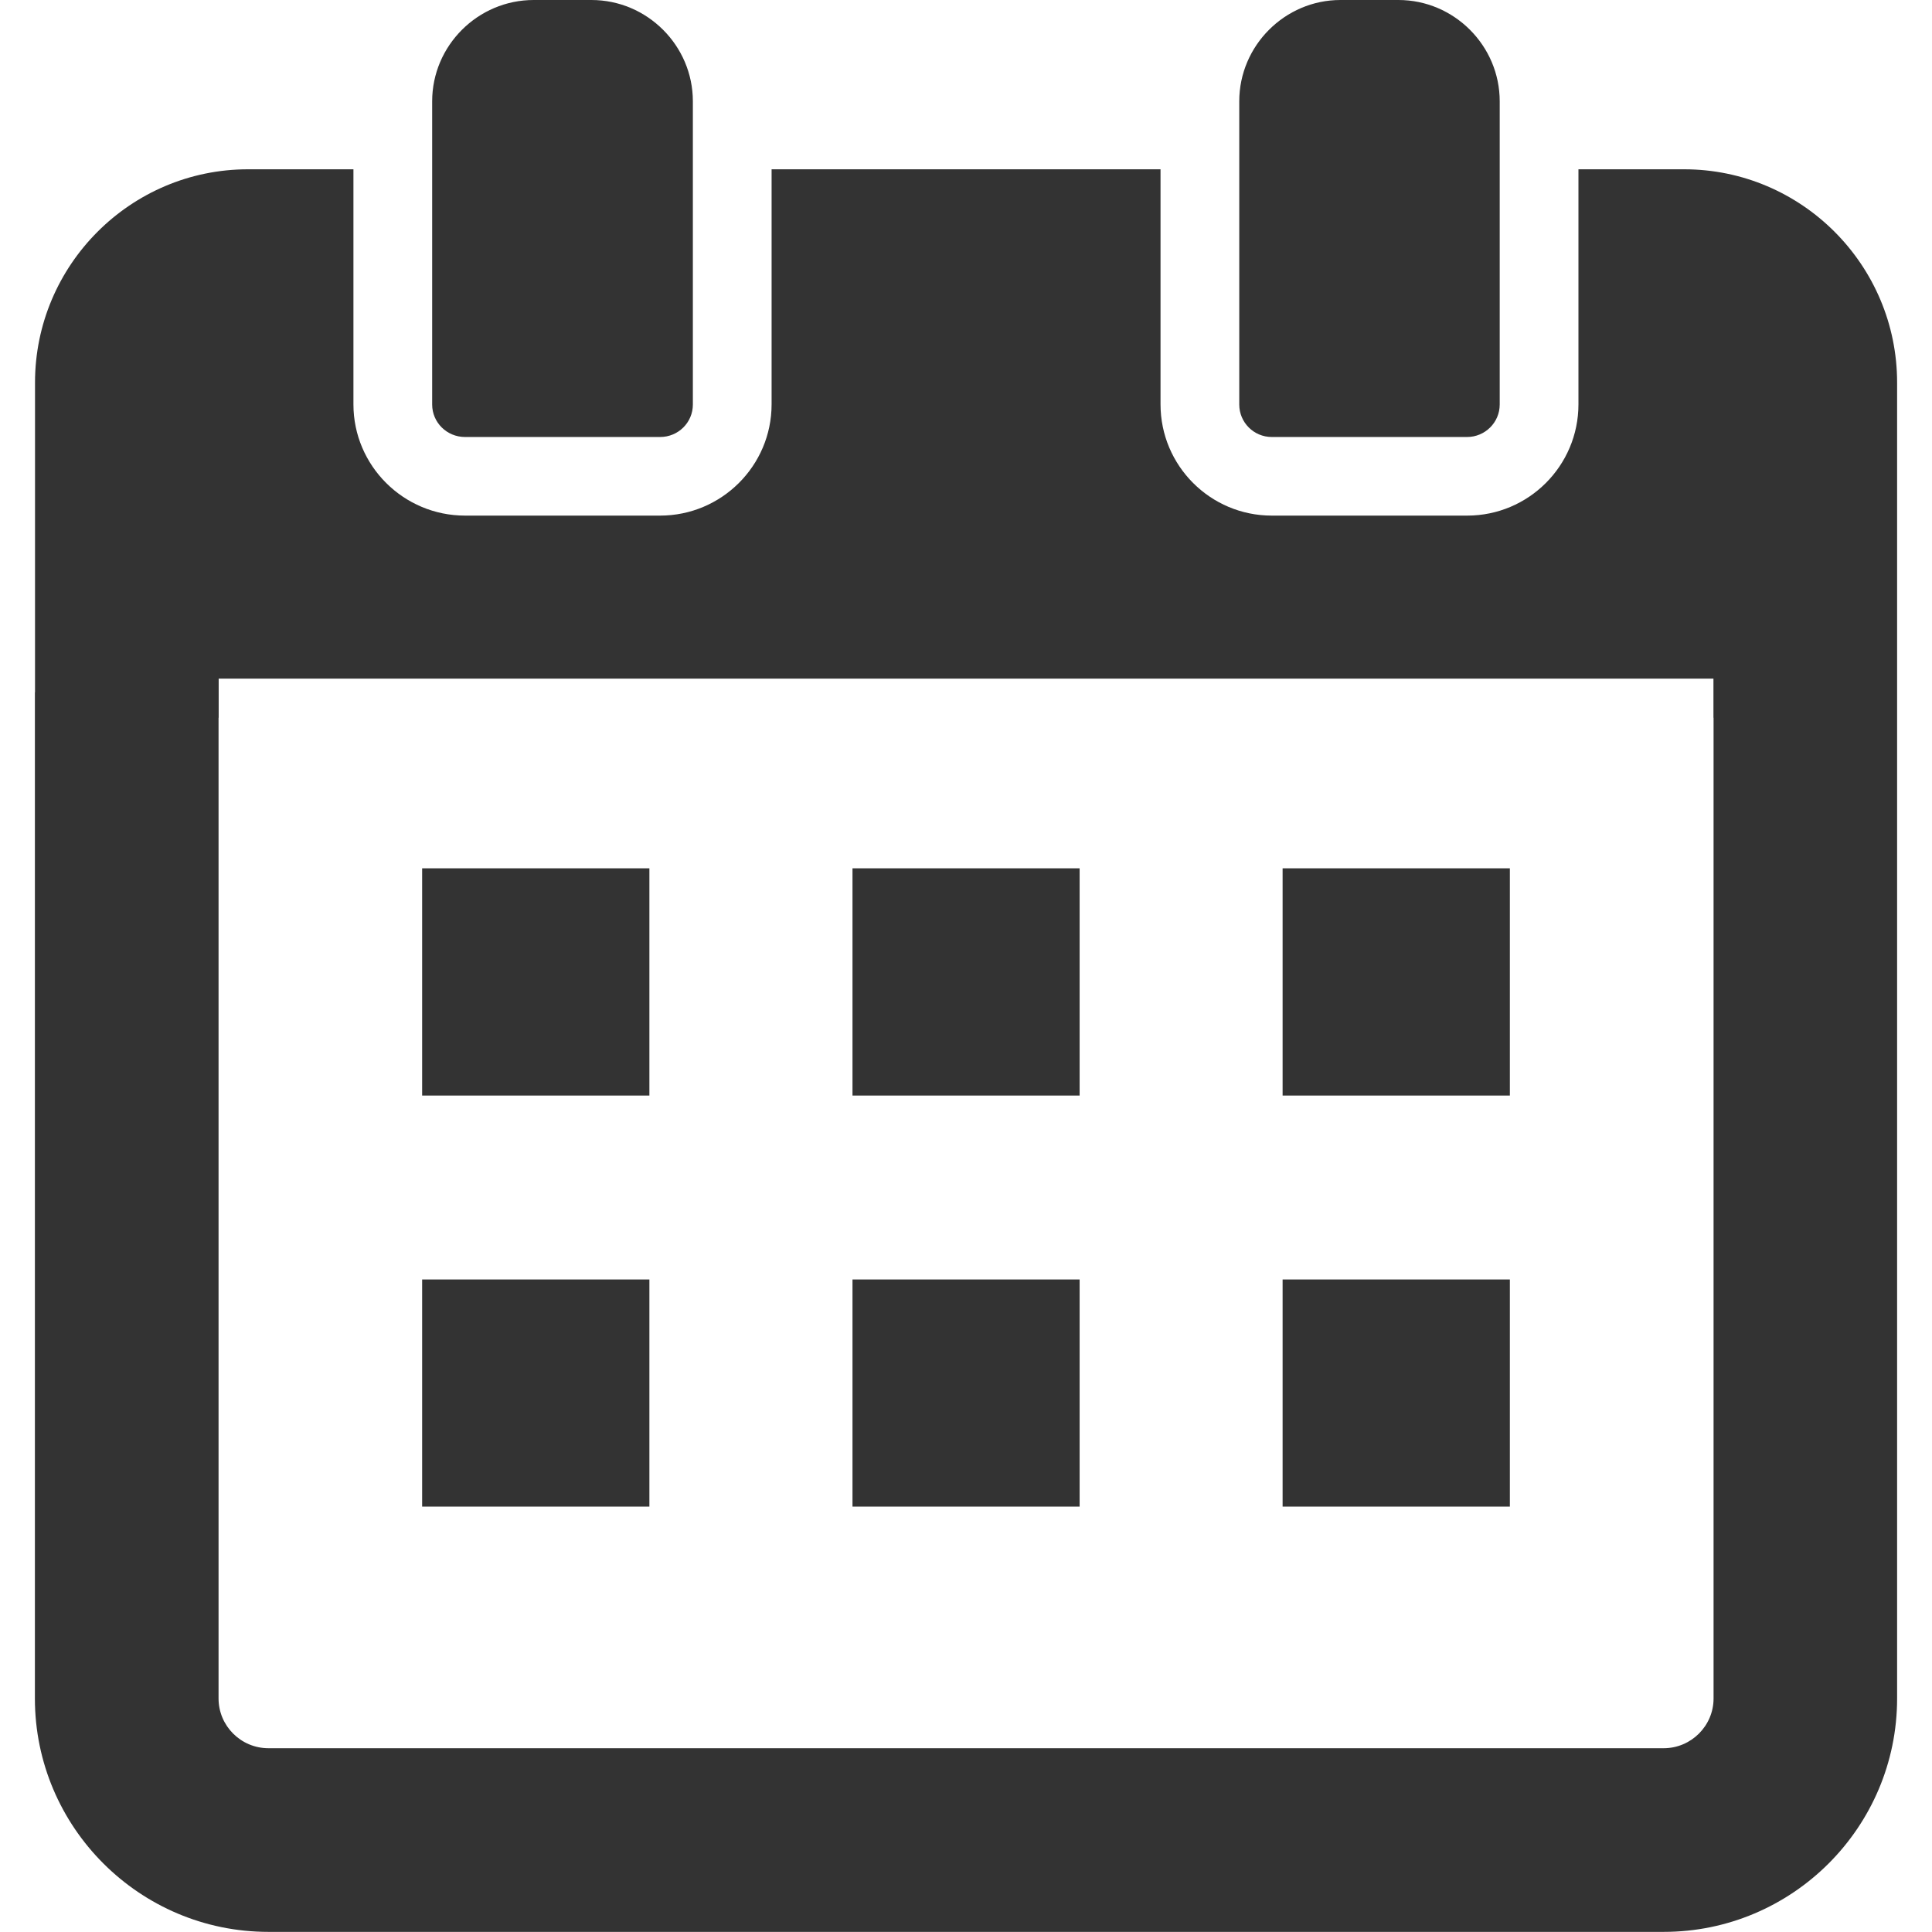
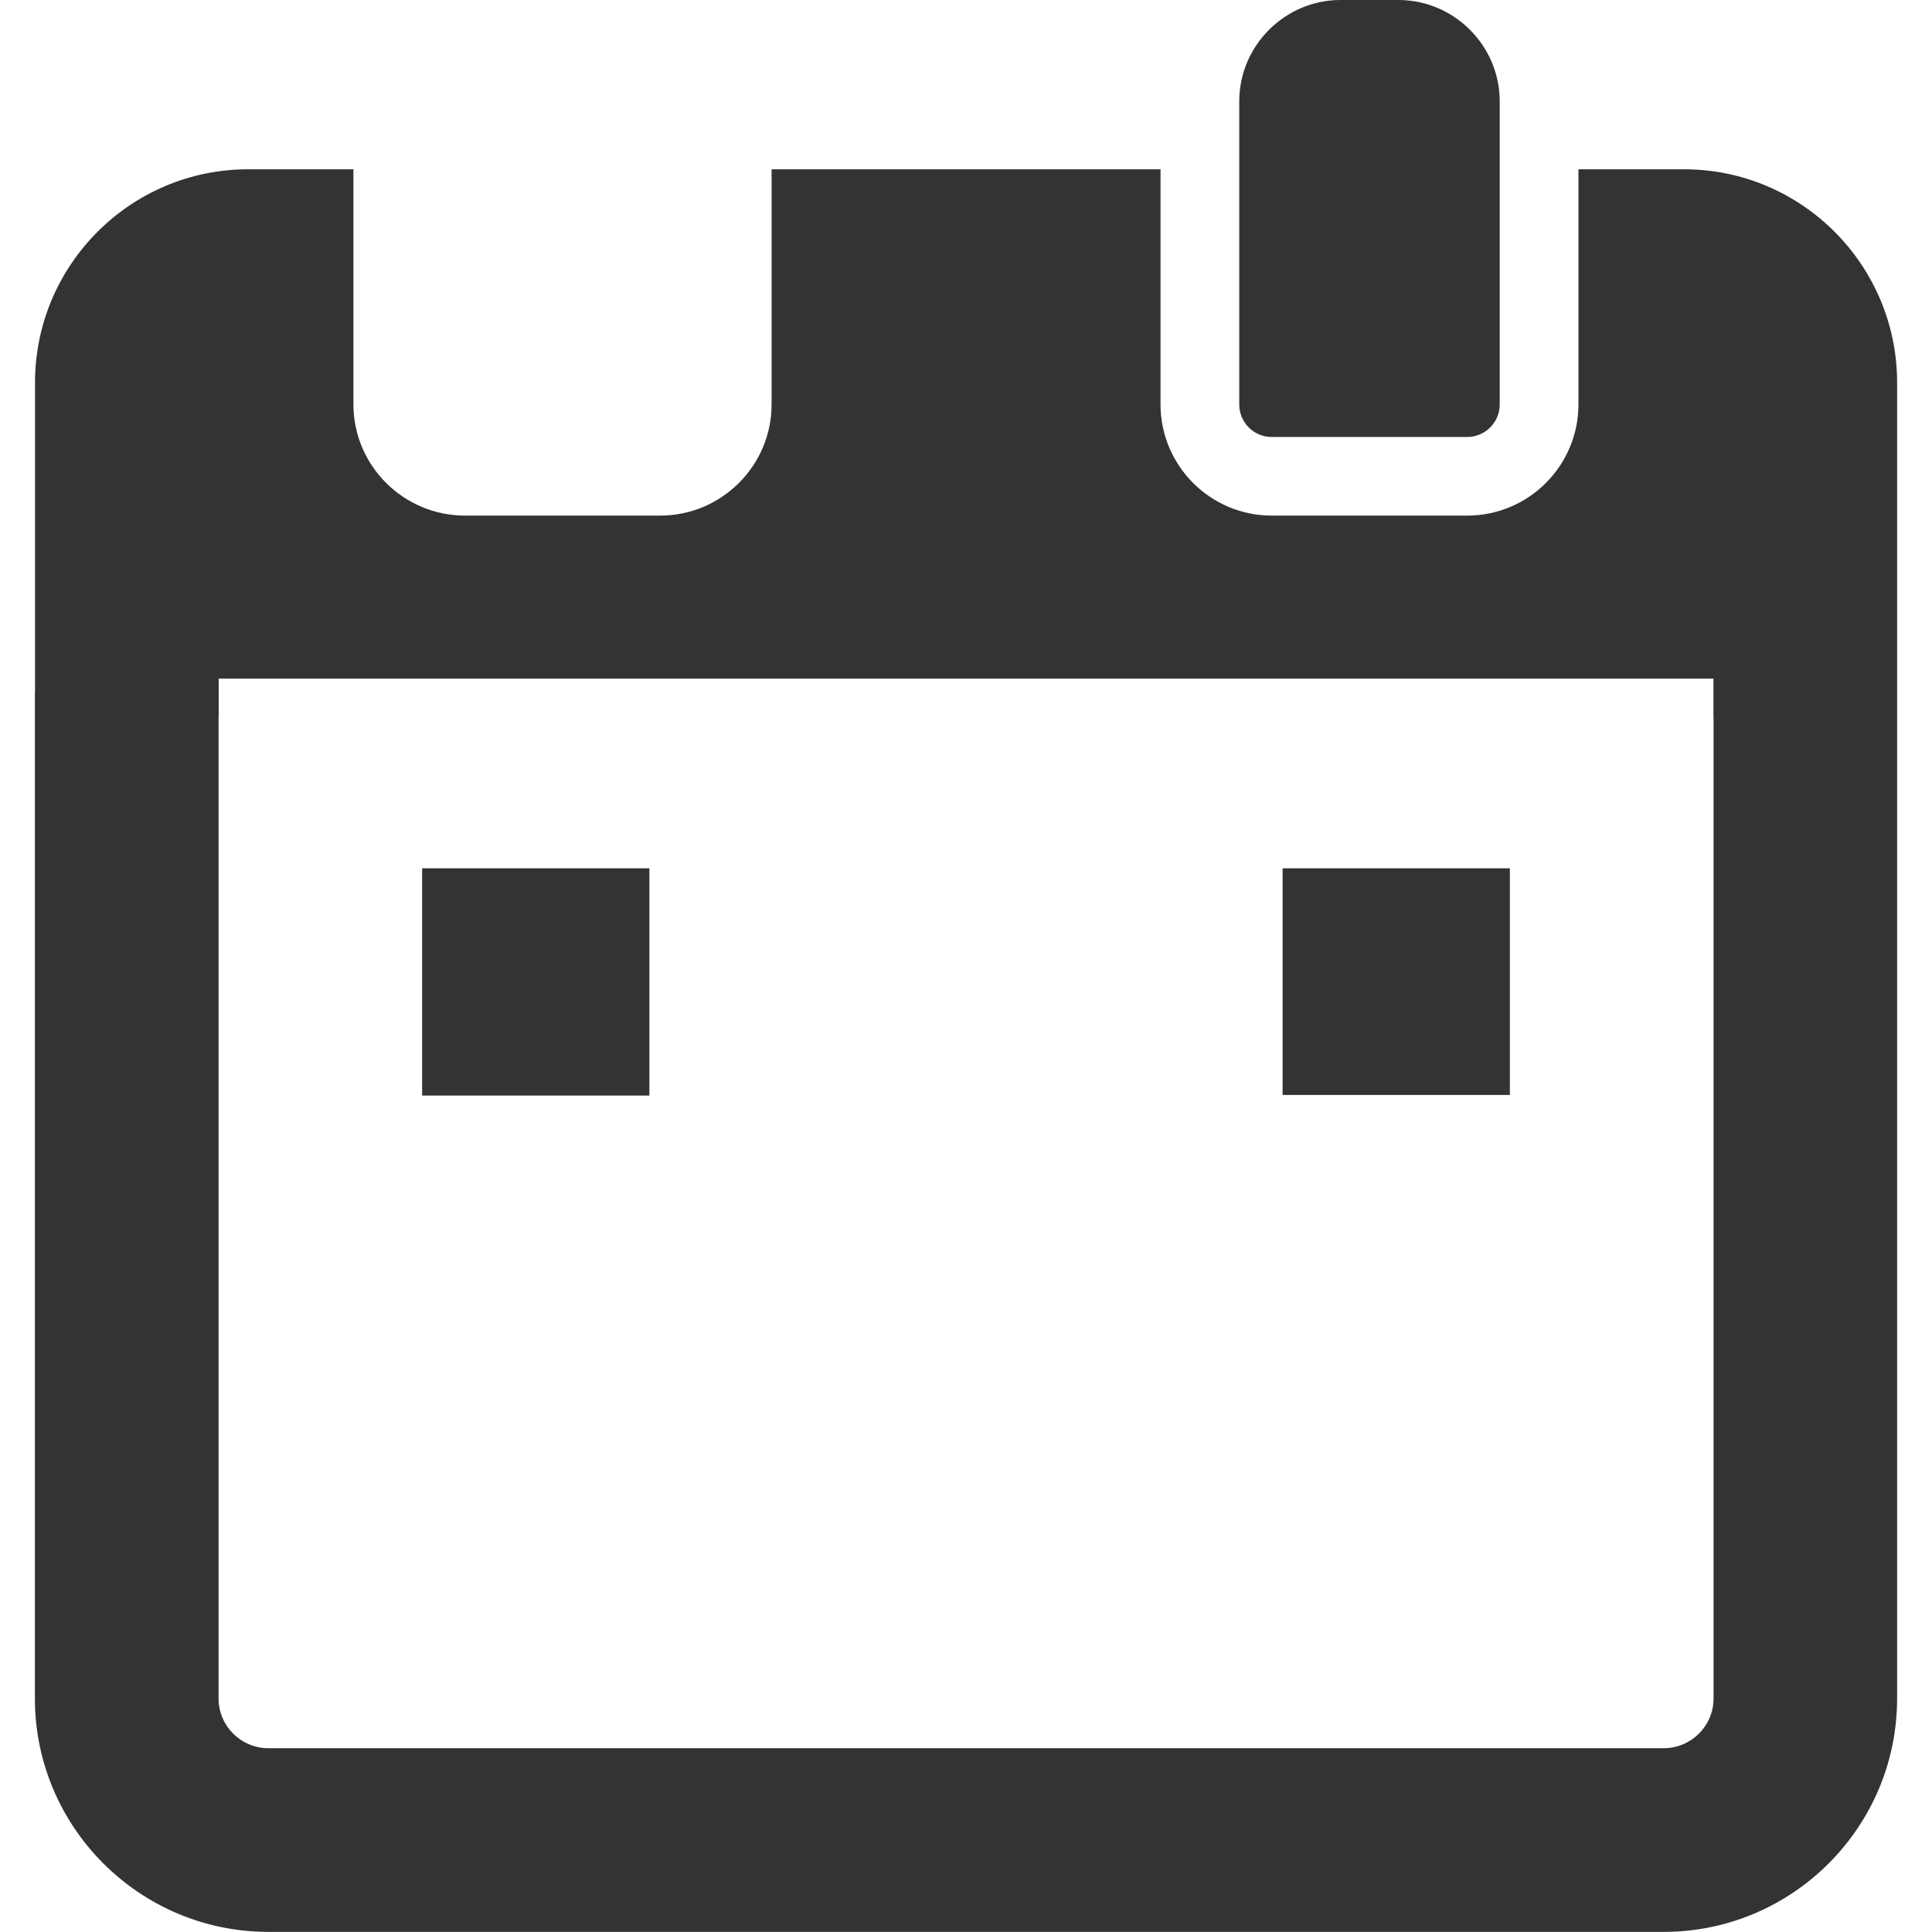
<svg xmlns="http://www.w3.org/2000/svg" width="16" height="16" viewBox="0 0 16 16" fill="none">
  <g clip-path="url(#clip0_1092_334552)">
    <path d="M15.711 5.733V3.168C15.711 2.195 14.92 1.402 13.947 1.402H13.072V2.46V2.923V3.349C13.072 3.857 12.659 4.27 12.151 4.27H10.532C10.024 4.27 9.611 3.857 9.611 3.349V2.923V2.46V1.411V1.407V1.402H6.39V2.46V2.923V3.349C6.39 3.857 5.975 4.27 5.467 4.27H3.851C3.342 4.27 2.927 3.857 2.927 3.349V2.923V2.46V1.402H2.054C1.081 1.402 0.29 2.195 0.29 3.168V5.733H0.289V14.066C0.289 15.132 1.156 15.999 2.223 15.999H13.778C14.844 15.999 15.711 15.132 15.711 14.066V5.733H15.711ZM1.81 5.944H1.811V5.62H14.19V5.944H14.191V14.066C14.191 14.293 14.005 14.478 13.778 14.478H2.223C1.995 14.478 1.81 14.293 1.81 14.066V5.944Z" fill="#333333" />
    <path d="M5.378 7.202V7.196V7.191H3.496V9.073H5.378V7.202Z" fill="#333333" />
-     <path d="M8.941 7.191H7.06V9.073H8.941V7.191Z" fill="#333333" />
-     <path d="M10.622 9.068V9.073H12.504V7.191H10.622V9.062V9.068Z" fill="#333333" />
-     <path d="M5.378 10.607V10.601V10.596H3.496V12.477H5.378V10.607Z" fill="#333333" />
-     <path d="M8.941 10.596H7.06V12.477H8.941V10.596Z" fill="#333333" />
-     <path d="M10.622 12.477H12.504V10.596H10.622V12.467V12.472V12.477Z" fill="#333333" />
-     <path d="M3.851 3.619H5.467C5.617 3.619 5.738 3.499 5.738 3.35V2.924V2.461V1.403V0.839C5.738 0.378 5.36 0 4.898 0H4.42C3.957 0 3.579 0.378 3.579 0.839V1.403V2.461V2.924V3.35C3.579 3.499 3.701 3.619 3.851 3.619Z" fill="#333333" />
+     <path d="M10.622 9.068H12.504V7.191H10.622V9.062V9.068Z" fill="#333333" />
    <path d="M10.532 3.619H12.15C12.298 3.619 12.42 3.499 12.42 3.35V2.924V2.461V1.403V0.839C12.42 0.378 12.042 0 11.581 0H11.101C10.641 0 10.263 0.378 10.263 0.839V1.403V2.461V2.924V3.35C10.263 3.499 10.384 3.619 10.532 3.619Z" fill="#333333" />
  </g>
  <defs>
    <clipPath id="clip0_1092_334552">
      <rect width="16" height="16" fill="white" />
    </clipPath>
  </defs>
</svg>